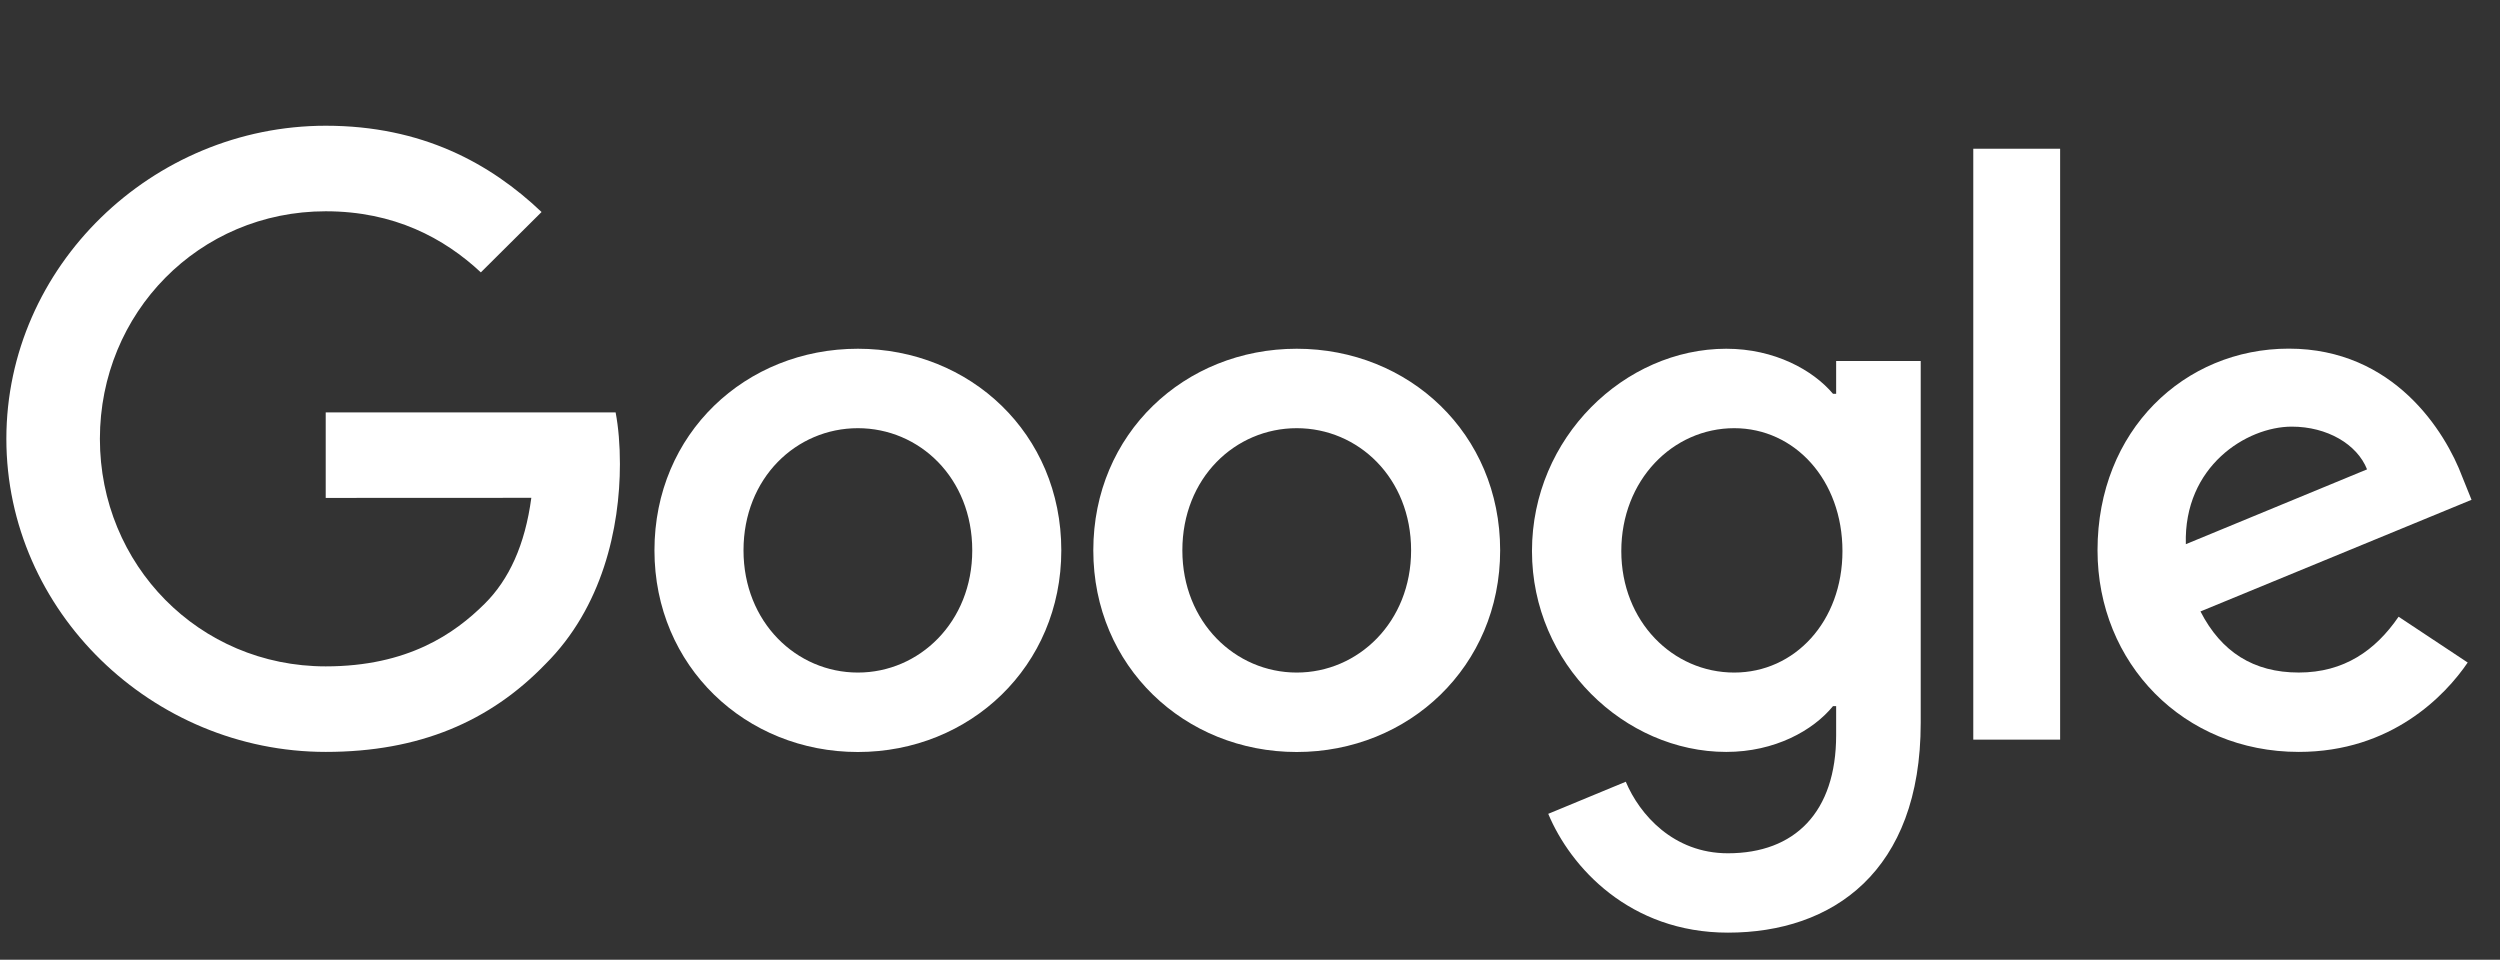
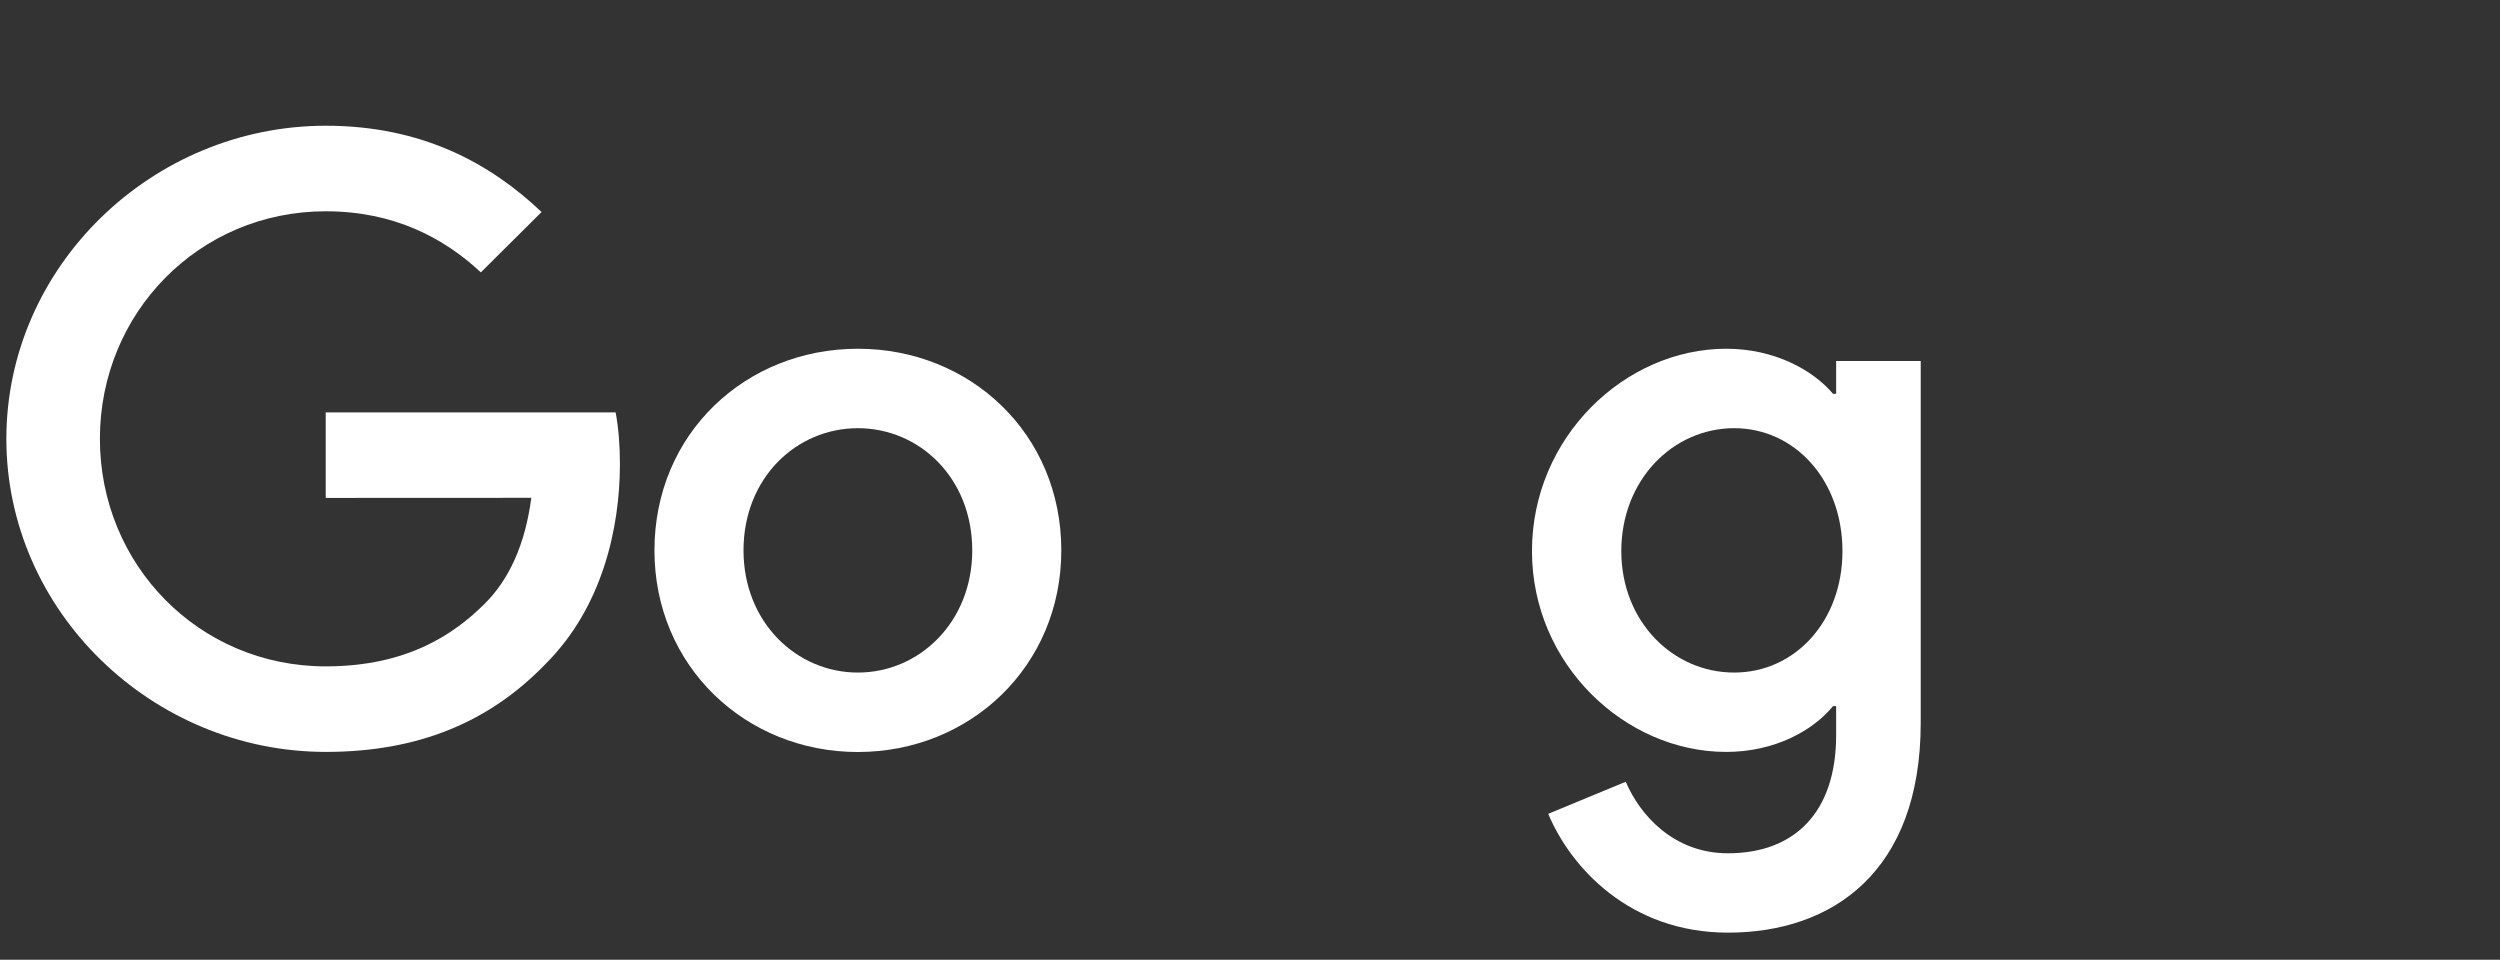
<svg xmlns="http://www.w3.org/2000/svg" width="211" height="81" viewBox="0 0 211 81" fill="none">
  <rect x="0" y="0" width="211" height="81" fill="#333333" stroke="none" />
  <g clip-path="url(#clip0_8137_18783)">
    <path d="M89.574 46.452C89.574 56.249 81.865 63.469 72.405 63.469C62.945 63.469 55.236 56.249 55.236 46.452C55.236 36.584 62.945 29.434 72.405 29.434C81.865 29.434 89.574 36.584 89.574 46.452ZM82.058 46.452C82.058 40.329 77.59 36.139 72.405 36.139C67.22 36.139 62.752 40.329 62.752 46.452C62.752 52.513 67.22 56.764 72.405 56.764C77.59 56.764 82.058 52.505 82.058 46.452Z" fill="white" />
-     <path d="M126.613 46.452C126.613 56.249 118.904 63.469 109.444 63.469C99.984 63.469 92.275 56.249 92.275 46.452C92.275 36.592 99.984 29.434 109.444 29.434C118.904 29.434 126.613 36.584 126.613 46.452ZM119.097 46.452C119.097 40.329 114.629 36.139 109.444 36.139C104.259 36.139 99.791 40.329 99.791 46.452C99.791 52.513 104.259 56.764 109.444 56.764C114.629 56.764 119.097 52.505 119.097 46.452Z" fill="white" />
    <path d="M162.108 30.462V61.014C162.108 73.582 154.654 78.715 145.842 78.715C137.548 78.715 132.555 73.198 130.672 68.687L137.216 65.978C138.381 68.748 141.236 72.017 145.835 72.017C151.475 72.017 154.971 68.556 154.971 62.042V59.595H154.708C153.026 61.659 149.786 63.462 145.696 63.462C137.139 63.462 129.299 56.05 129.299 46.513C129.299 36.907 137.139 29.434 145.696 29.434C149.778 29.434 153.019 31.237 154.708 33.239H154.971V30.469H162.108V30.462ZM155.503 46.513C155.503 40.52 151.483 36.139 146.367 36.139C141.182 36.139 136.838 40.52 136.838 46.513C136.838 52.444 141.182 56.764 146.367 56.764C151.483 56.764 155.503 52.444 155.503 46.513Z" fill="white" />
-     <path d="M173.875 12.553V62.425H166.545V12.553H173.875Z" fill="white" />
-     <path d="M202.441 52.051L208.274 55.918C206.392 58.688 201.854 63.461 194.015 63.461C184.292 63.461 177.031 55.987 177.031 46.443C177.031 36.322 184.354 29.425 193.174 29.425C202.055 29.425 206.399 36.453 207.819 40.251L208.598 42.184L185.72 51.606C187.471 55.021 190.195 56.762 194.015 56.762C197.842 56.762 200.496 54.89 202.441 52.051ZM184.485 45.929L199.779 39.614C198.938 37.489 196.407 36.008 193.428 36.008C189.609 36.008 184.292 39.361 184.485 45.929Z" fill="white" />
    <path d="M27.49 42.024V34.804H51.958C52.197 36.062 52.321 37.551 52.321 39.162C52.321 44.579 50.832 51.277 46.032 56.05C41.364 60.883 35.399 63.461 27.498 63.461C12.852 63.461 0.537 51.599 0.537 37.037C0.537 22.474 12.852 10.612 27.498 10.612C35.6 10.612 41.372 13.773 45.708 17.894L40.584 22.988C37.475 20.088 33.262 17.832 27.49 17.832C16.795 17.832 8.431 26.403 8.431 37.037C8.431 47.671 16.795 56.242 27.49 56.242C34.427 56.242 38.378 53.472 40.909 50.955C42.961 48.914 44.312 45.998 44.844 42.016L27.49 42.024Z" fill="white" />
  </g>
  <defs>
    <clipPath id="clip0_8137_18783">
      <rect width="209.882" height="80" fill="white" transform="translate(0.26 0.84)" />
    </clipPath>
  </defs>
</svg>